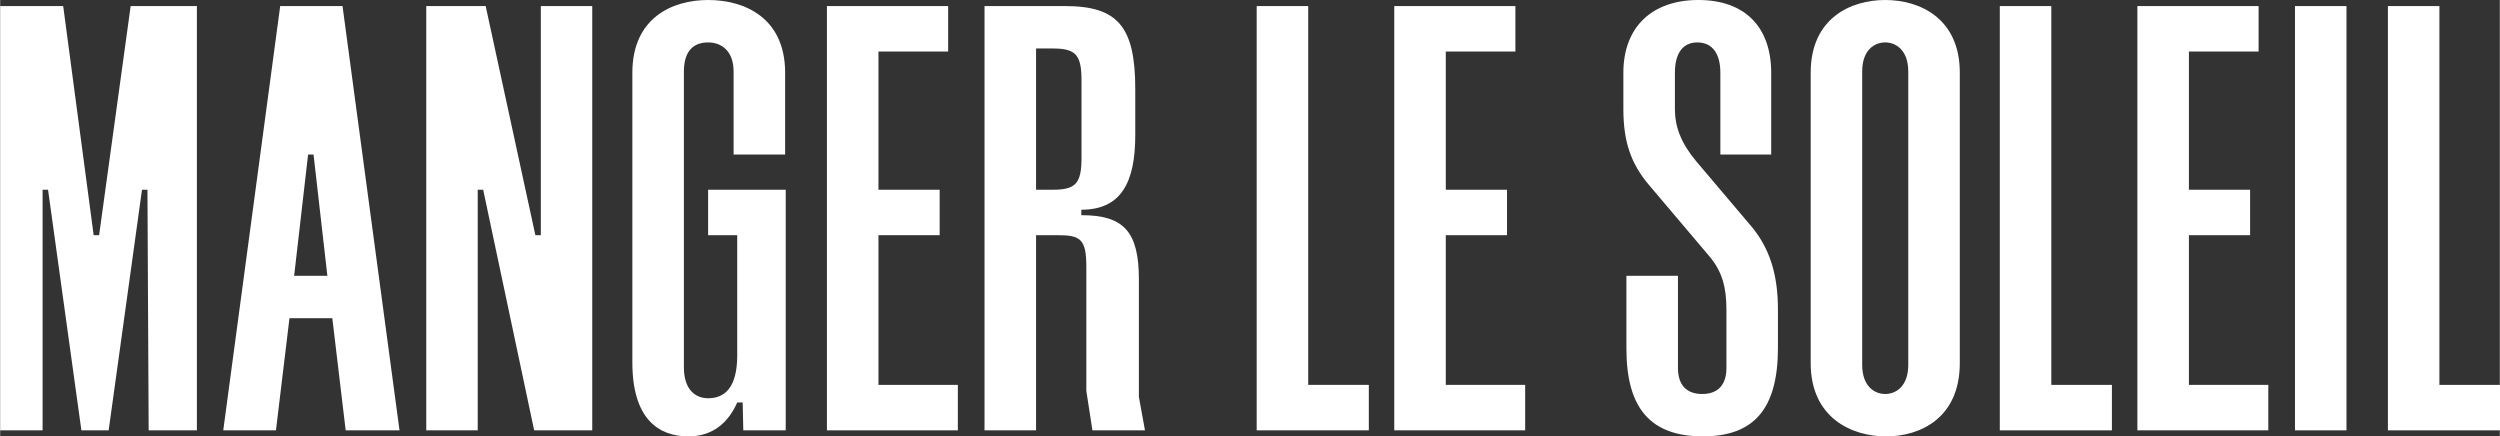
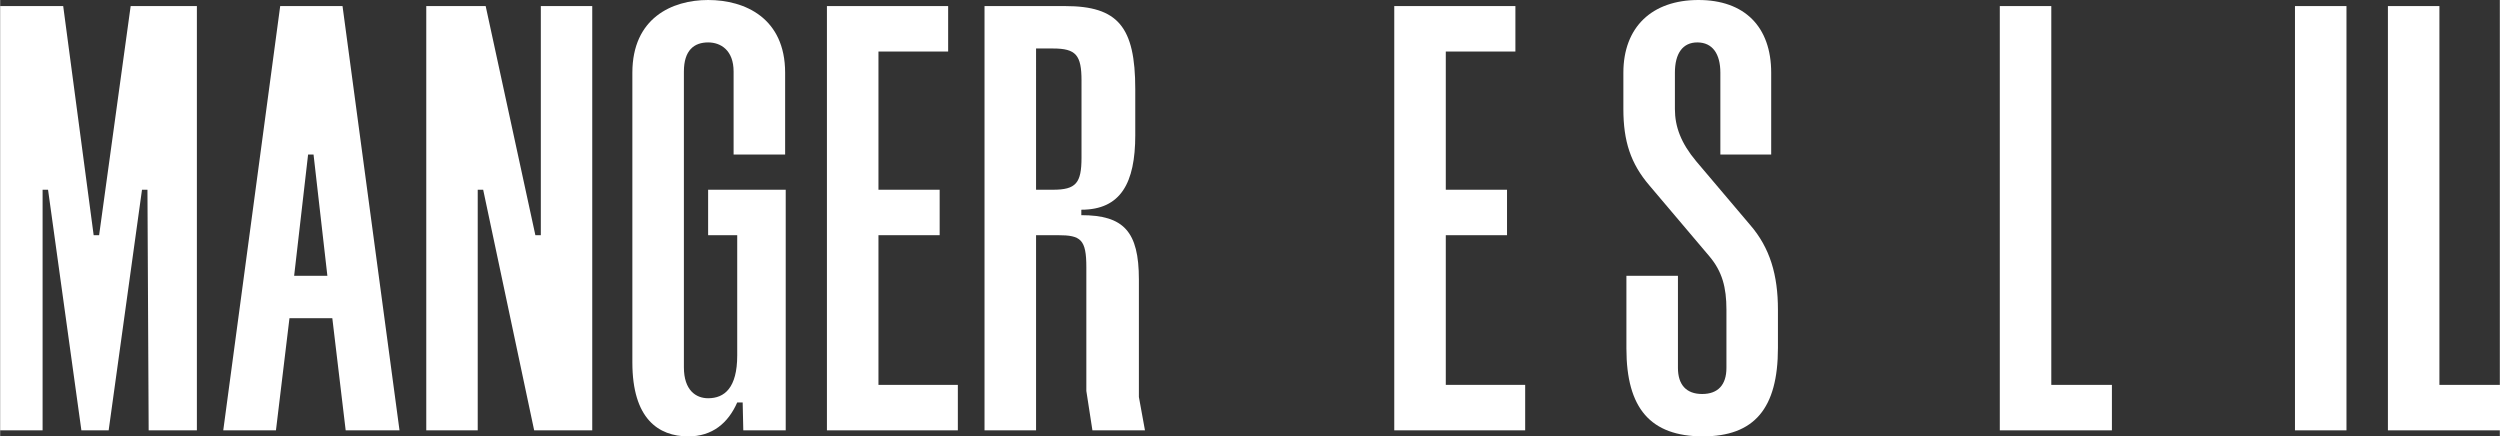
<svg xmlns="http://www.w3.org/2000/svg" width="226.39mm" height="39.52mm" viewBox="0 0 641.73 112.04">
  <rect x="0" y="0" width="641.73" height="112.04" fill="#333333" stroke="none" />
  <defs>
    <style>
      .cls-1 {
        fill: #fff;
      }
    </style>
  </defs>
  <g id="Layer_2" data-name="Layer 2">
    <g id="Layer_1-2" data-name="Layer 1">
      <g>
        <path class="cls-1" d="M0,110.48V1.56H16.18L24,60.38h1.4l8.1-58.82h17V110.48H38.12l-.31-61.77h-1.4l-8.56,61.77h-7L12.29,48.71h-1.4v61.77Z" />
        <path class="cls-1" d="M88.7,110.48,85.27,81.69h-11L70.8,110.48H57.27L71.89,1.56h16l14.63,108.92ZM75.47,70.8H84L80.45,39.68h-1.4Z" />
        <path class="cls-1" d="M109.39,110.48V1.56h15.25L137.4,60.38h1.4V1.56H152V110.48H137.09L124,48.71h-1.4v61.77Z" />
        <path class="cls-1" d="M162.3,93.05V18.67C162.3,4.67,172.42,0,181.75,0c9.5,0,19.77,4.67,19.77,18.67v21H188.29V18.36c0-5.44-3.27-7.47-6.54-7.47-3.58,0-6.22,2-6.22,7.47V94.3c0,5.91,3.11,7.94,6.22,7.94,4.2,0,7.47-2.65,7.47-11V60.38h-7.47V48.71h19.92v61.77H190.78l-.16-7.16h-1.4c-2.33,5.3-6.38,8.72-12.6,8.72C169,112,162.3,107.53,162.3,93.05Z" />
        <path class="cls-1" d="M212.25,110.48V1.56h31.12V13.23H225.48V48.71h15.71V60.38H225.48V98.81h20.38v11.67Z" />
        <path class="cls-1" d="M252.71,110.48V1.56h20.7c13.53,0,18,5.29,18,21.31V34.7c0,12.29-3.74,19.14-13.85,19.14v1.4c10.89,0,14.78,4.2,14.78,16.5v30.18l1.56,8.56H280.41l-1.56-10.11V68.62c0-7.15-1.4-8.24-7.31-8.24h-5.6v50.1Zm13.23-61.77h4.35c5.92,0,7.32-1.72,7.32-8.25V20.7c0-6.54-1.4-8.25-7.32-8.25h-4.35Z" />
-         <path class="cls-1" d="M322.58,110.48V1.56h13.23V98.81h15.56v11.67Z" />
        <path class="cls-1" d="M357.9,110.48V1.56H389V13.23H371.13V48.71h15.72V60.38H371.13V98.81h20.38v11.67Z" />
        <path class="cls-1" d="M417.5,89.48V70.8h13.23V94.45c0,4.36,2.17,6.7,6.22,6.7s6.23-2.34,6.23-6.7V79.52c0-5.76-1.09-9.81-4.36-13.7l-15.41-18.2C418.59,42,416.72,36.26,416.72,28V18.67C416.72,7,424,0,436,0c11.82,0,18.67,6.85,18.67,18.67v21H441.62v-21c0-4.82-2-7.78-5.91-7.78-3.74,0-5.76,2.8-5.76,7.78V28c0,4.51,1.55,8.71,5.45,13.38l13.84,16.34c5.14,5.91,7.16,12.92,7.16,21.79v9.8c0,15.56-6.07,22.72-19.29,22.72C423.72,112,417.5,104.88,417.5,89.48Z" />
-         <path class="cls-1" d="M464.81,93.21V18.67c0-14,10.27-18.67,19.13-18.67s19.15,4.67,19.15,18.67V93.21c0,14-10,18.83-19,18.83C475.23,112,464.81,107.21,464.81,93.21Zm25.05.47V18.36c0-5.44-3.11-7.47-5.92-7.47s-5.91,2-5.91,7.47V93.68c0,5.44,3.11,7.47,5.91,7.47S489.86,99.12,489.86,93.68Z" />
        <path class="cls-1" d="M513.36,110.48V1.56h13.22V98.81h15.56v11.67Z" />
-         <path class="cls-1" d="M548.68,110.48V1.56H579.8V13.23H561.91V48.71h15.71V60.38H561.91V98.81h20.38v11.67Z" />
        <path class="cls-1" d="M589.14,110.48V1.56h13.22V110.48Z" />
        <path class="cls-1" d="M613,110.48V1.56h13.22V98.81h15.56v11.67Z" />
      </g>
    </g>
  </g>
</svg>